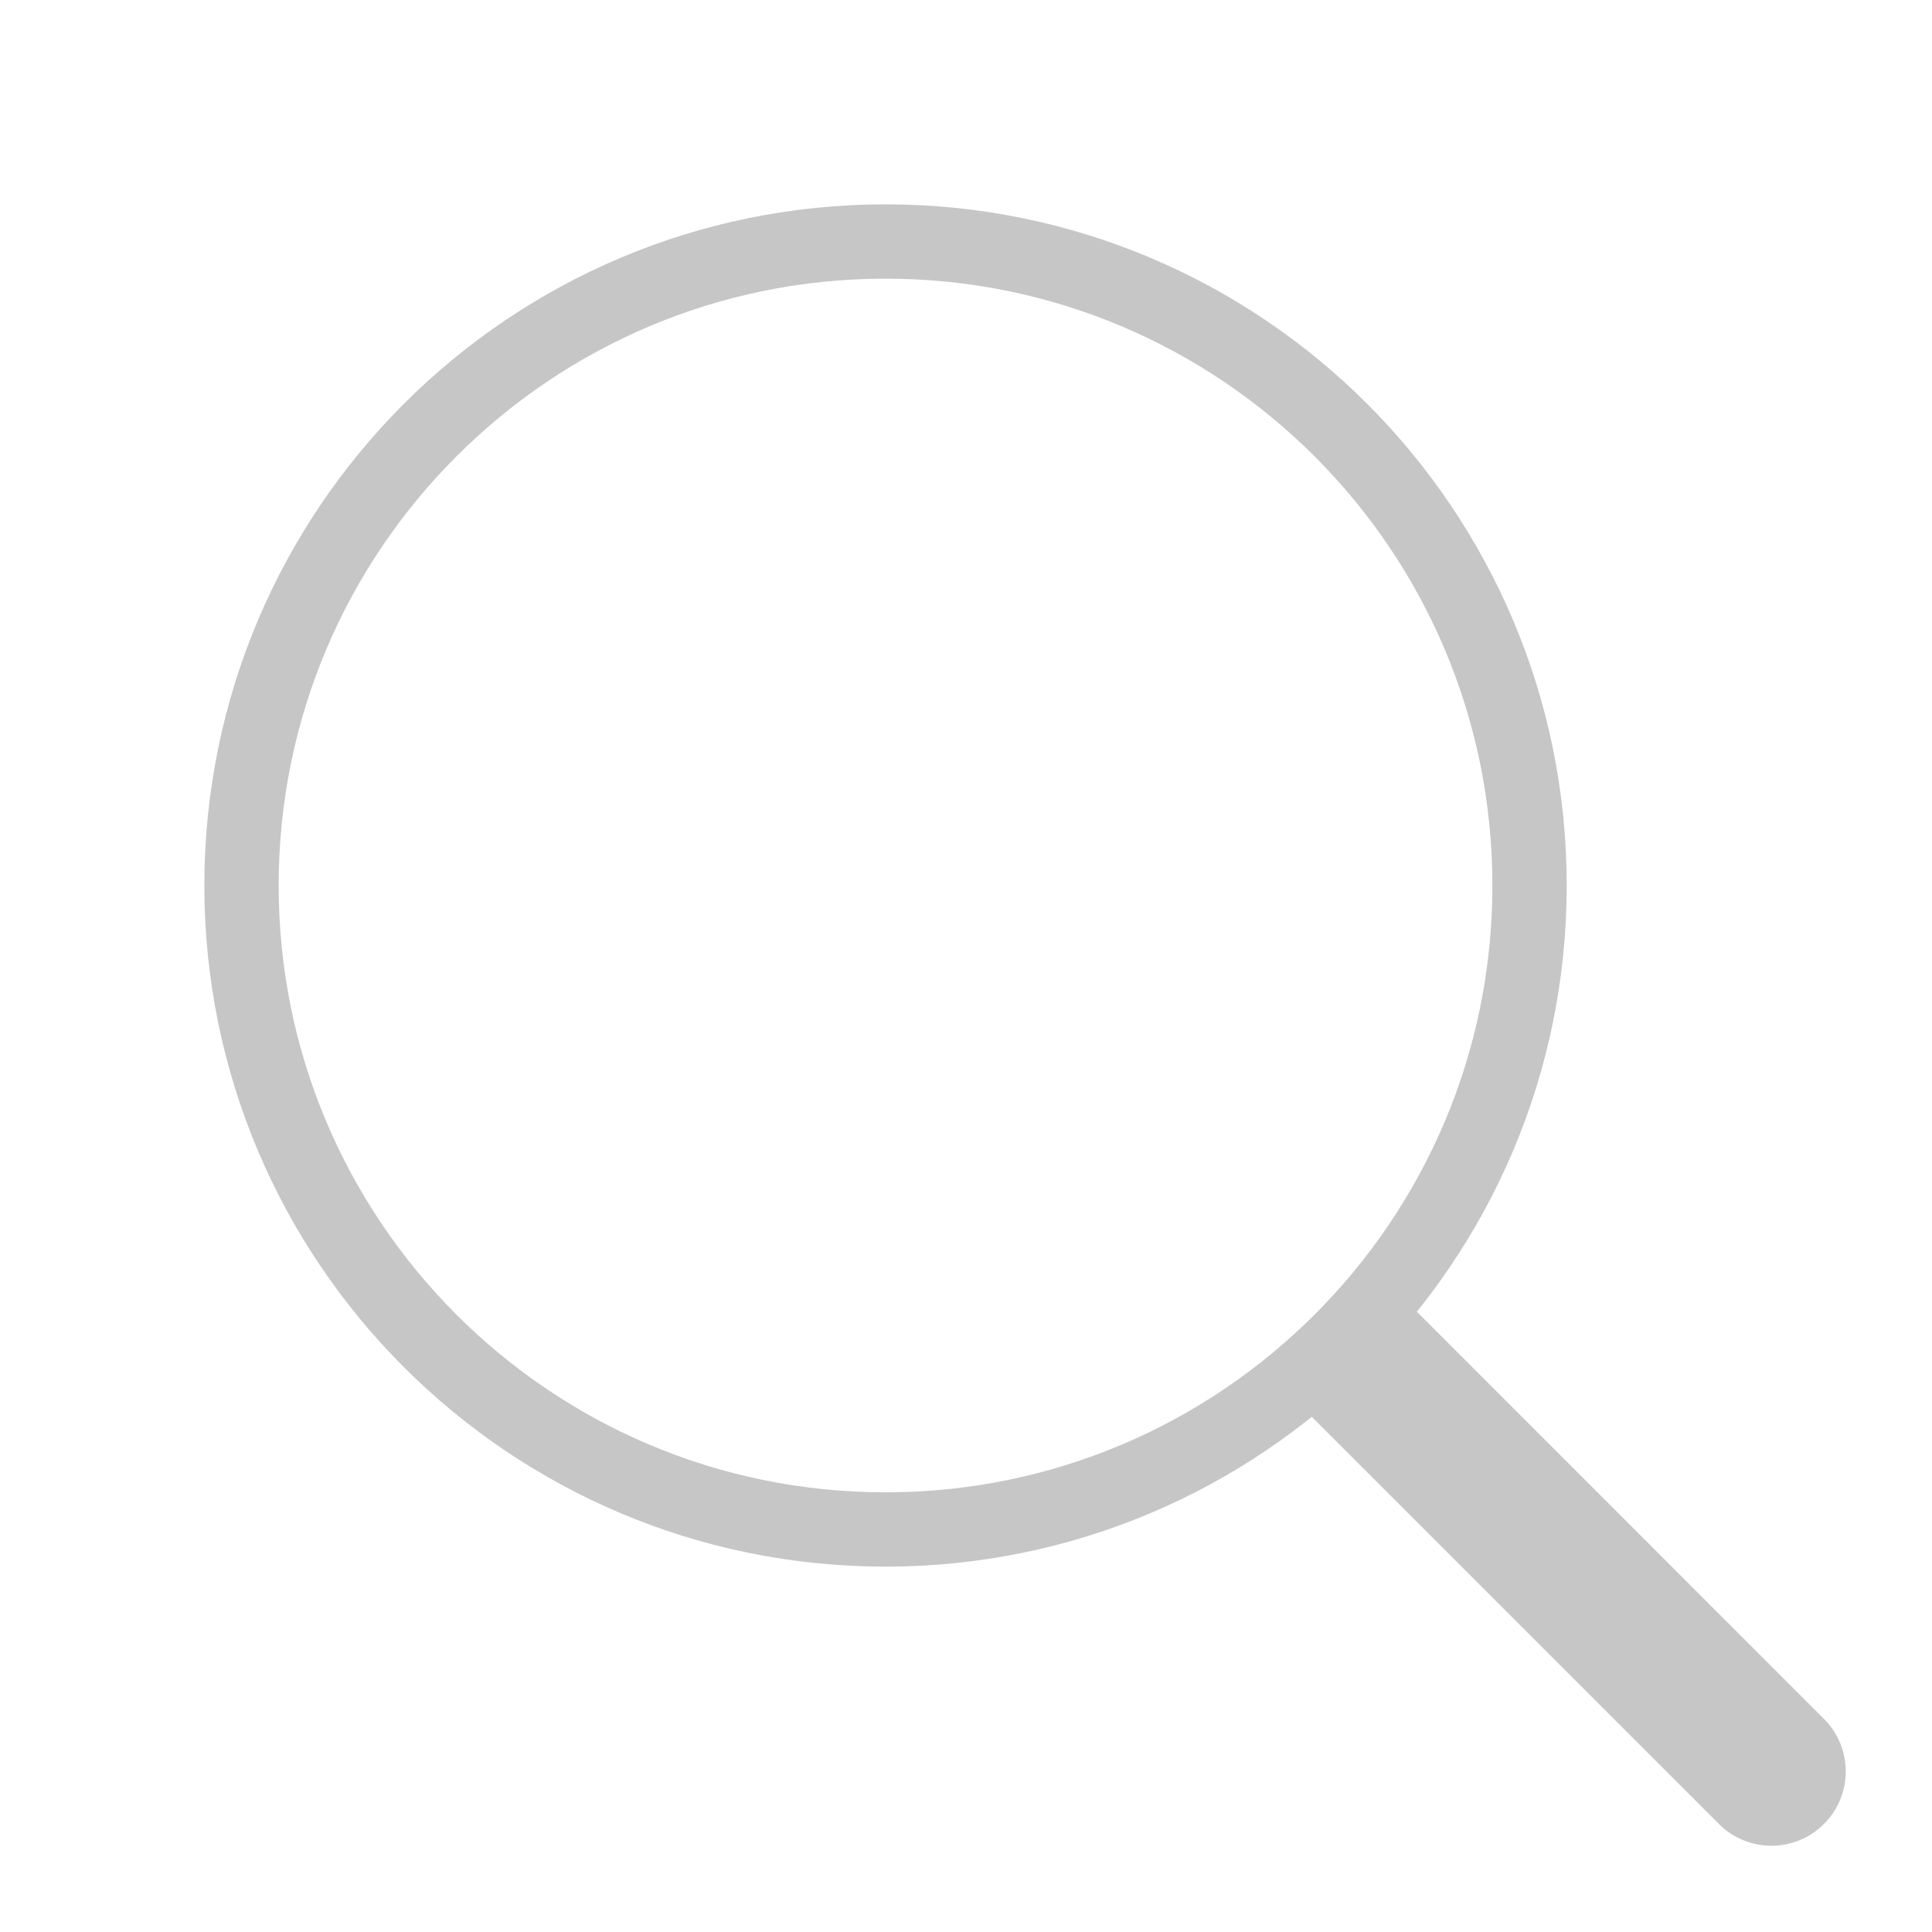
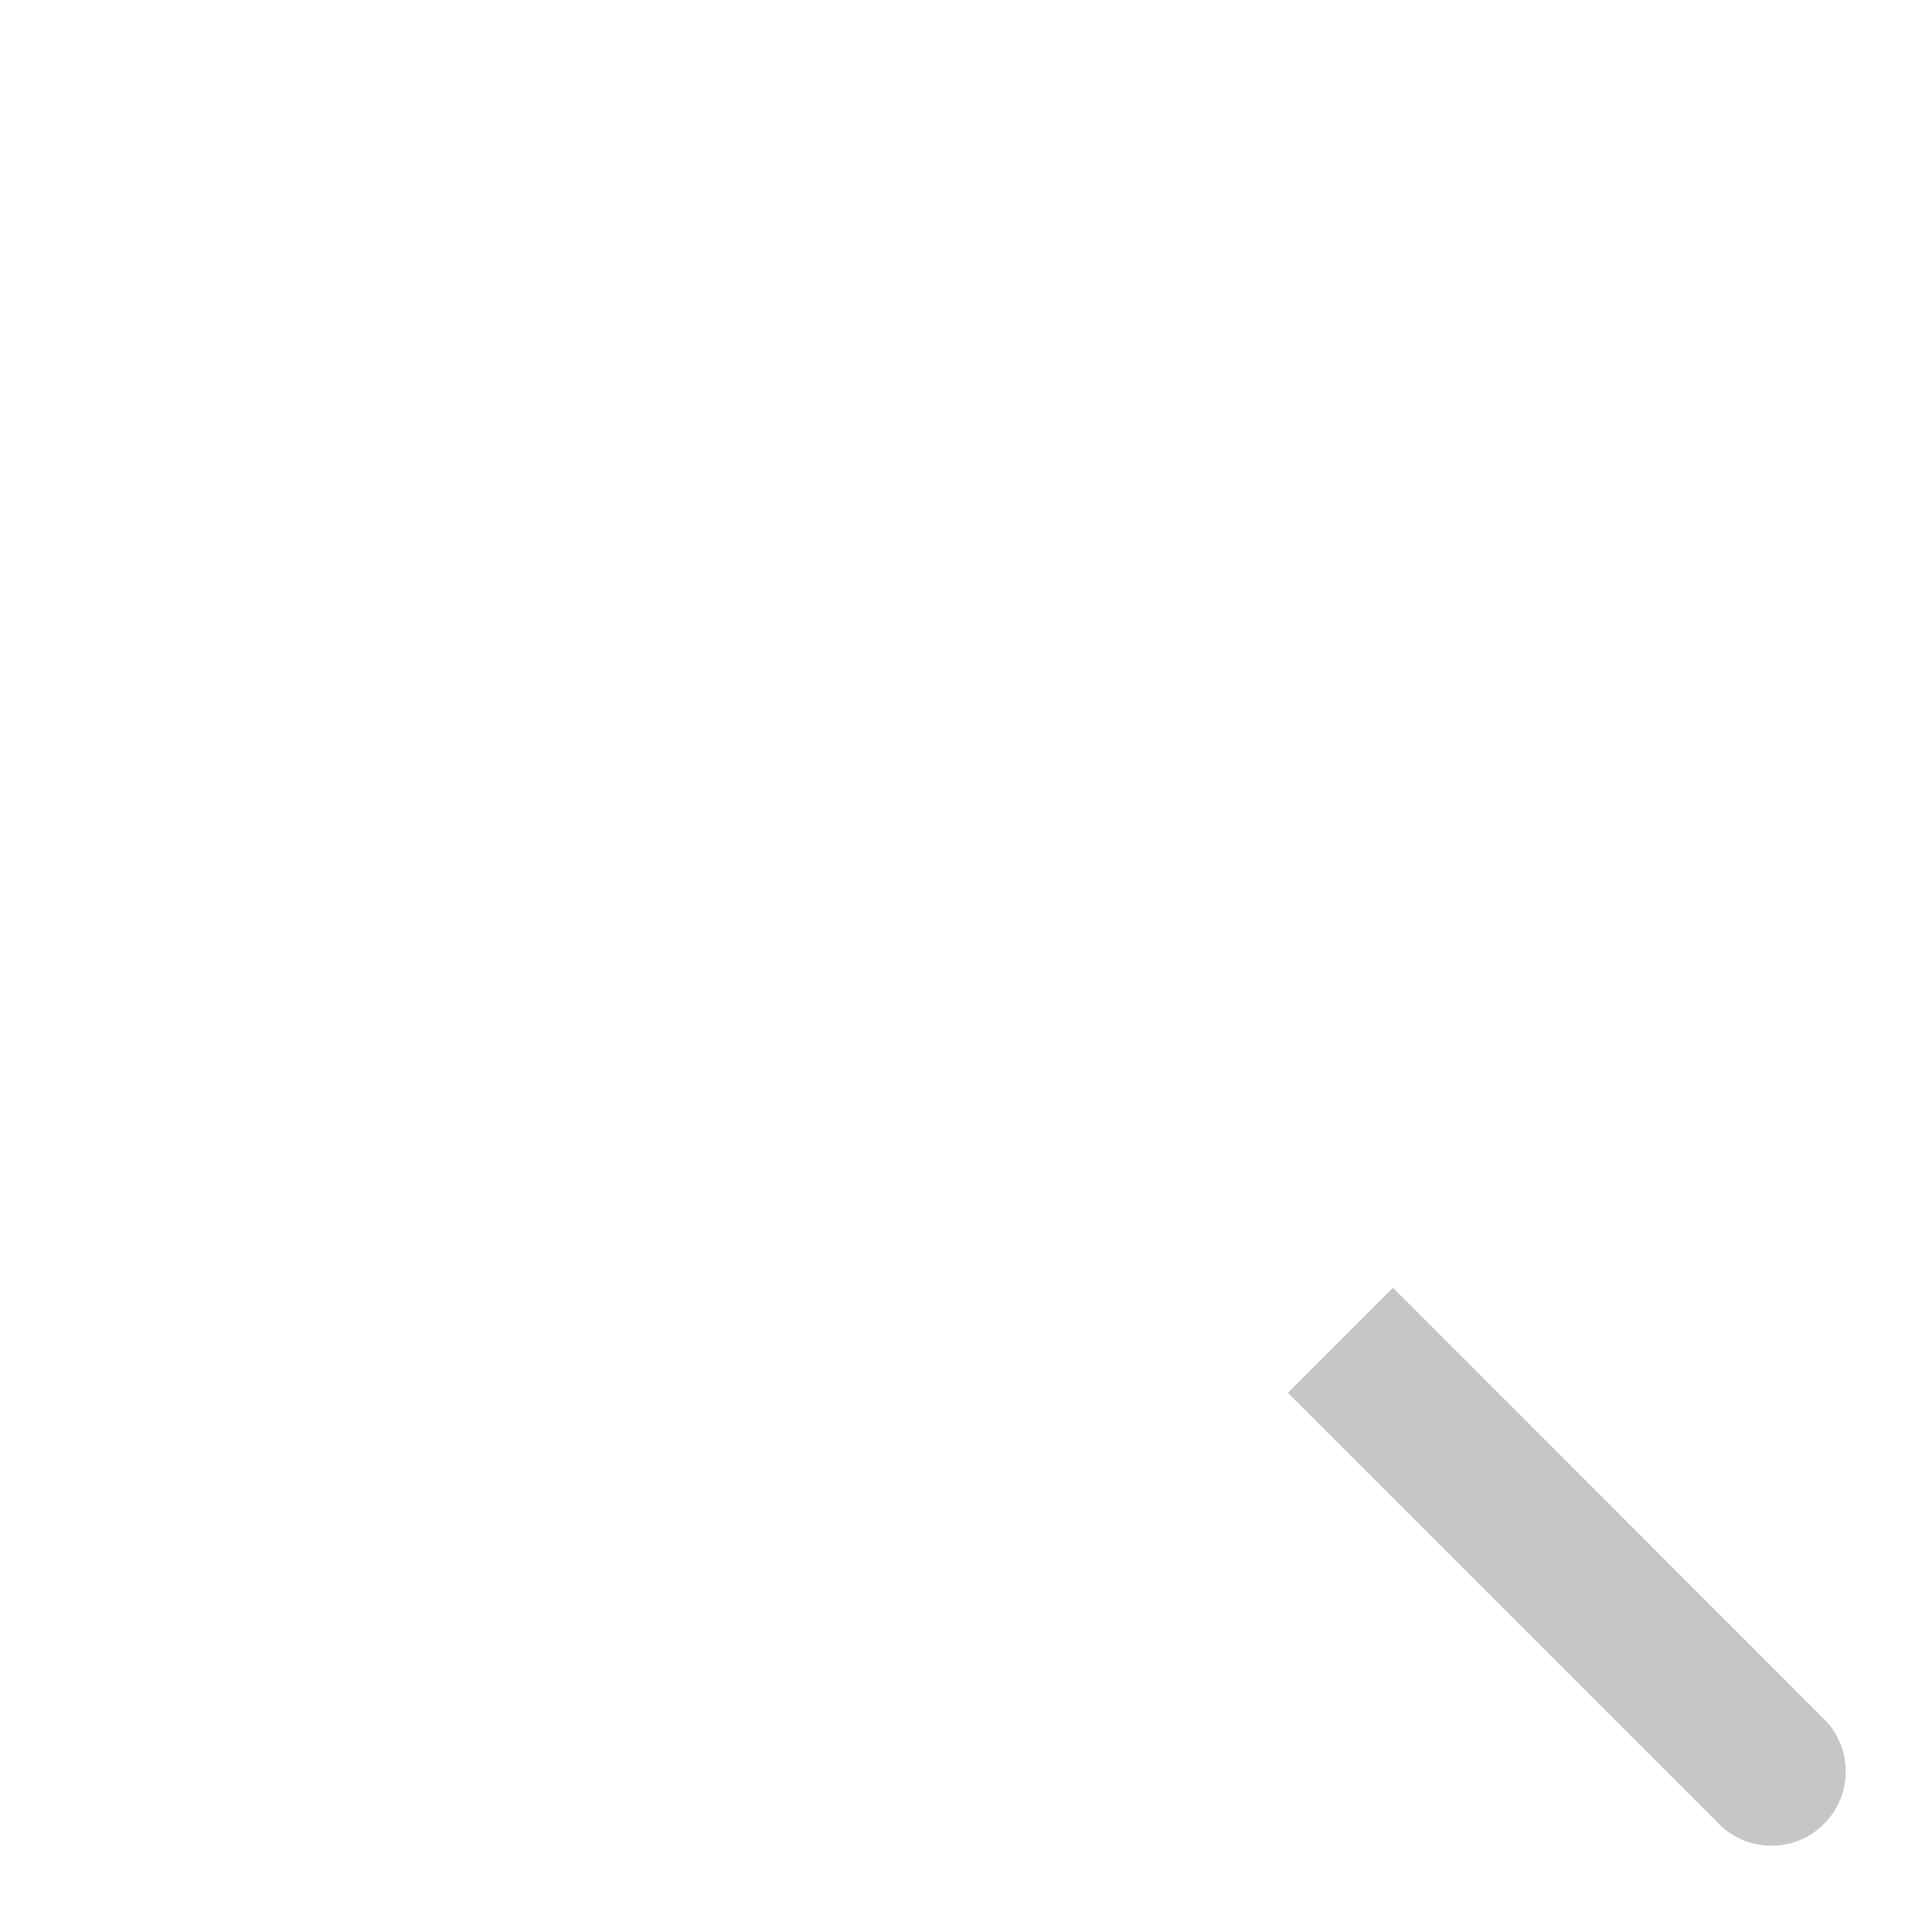
<svg xmlns="http://www.w3.org/2000/svg" width="26" height="26" viewBox="0 0 26 26" fill="none">
-   <path d="M11.917 20.583C16.703 20.583 20.584 16.703 20.584 11.917C20.584 7.13 16.703 3.25 11.917 3.25C7.13 3.25 3.25 7.13 3.25 11.917C3.25 16.703 7.13 20.583 11.917 20.583Z" stroke="#C6C6C6" stroke-linecap="round" stroke-linejoin="round" />
  <path d="M23.132 24.546C23.523 24.937 24.156 24.937 24.546 24.546C24.937 24.156 24.937 23.522 24.546 23.132L23.132 24.546ZM24.546 23.132L18.745 17.33L17.331 18.745L23.132 24.546L24.546 23.132Z" fill="#C6C6C6" />
</svg>